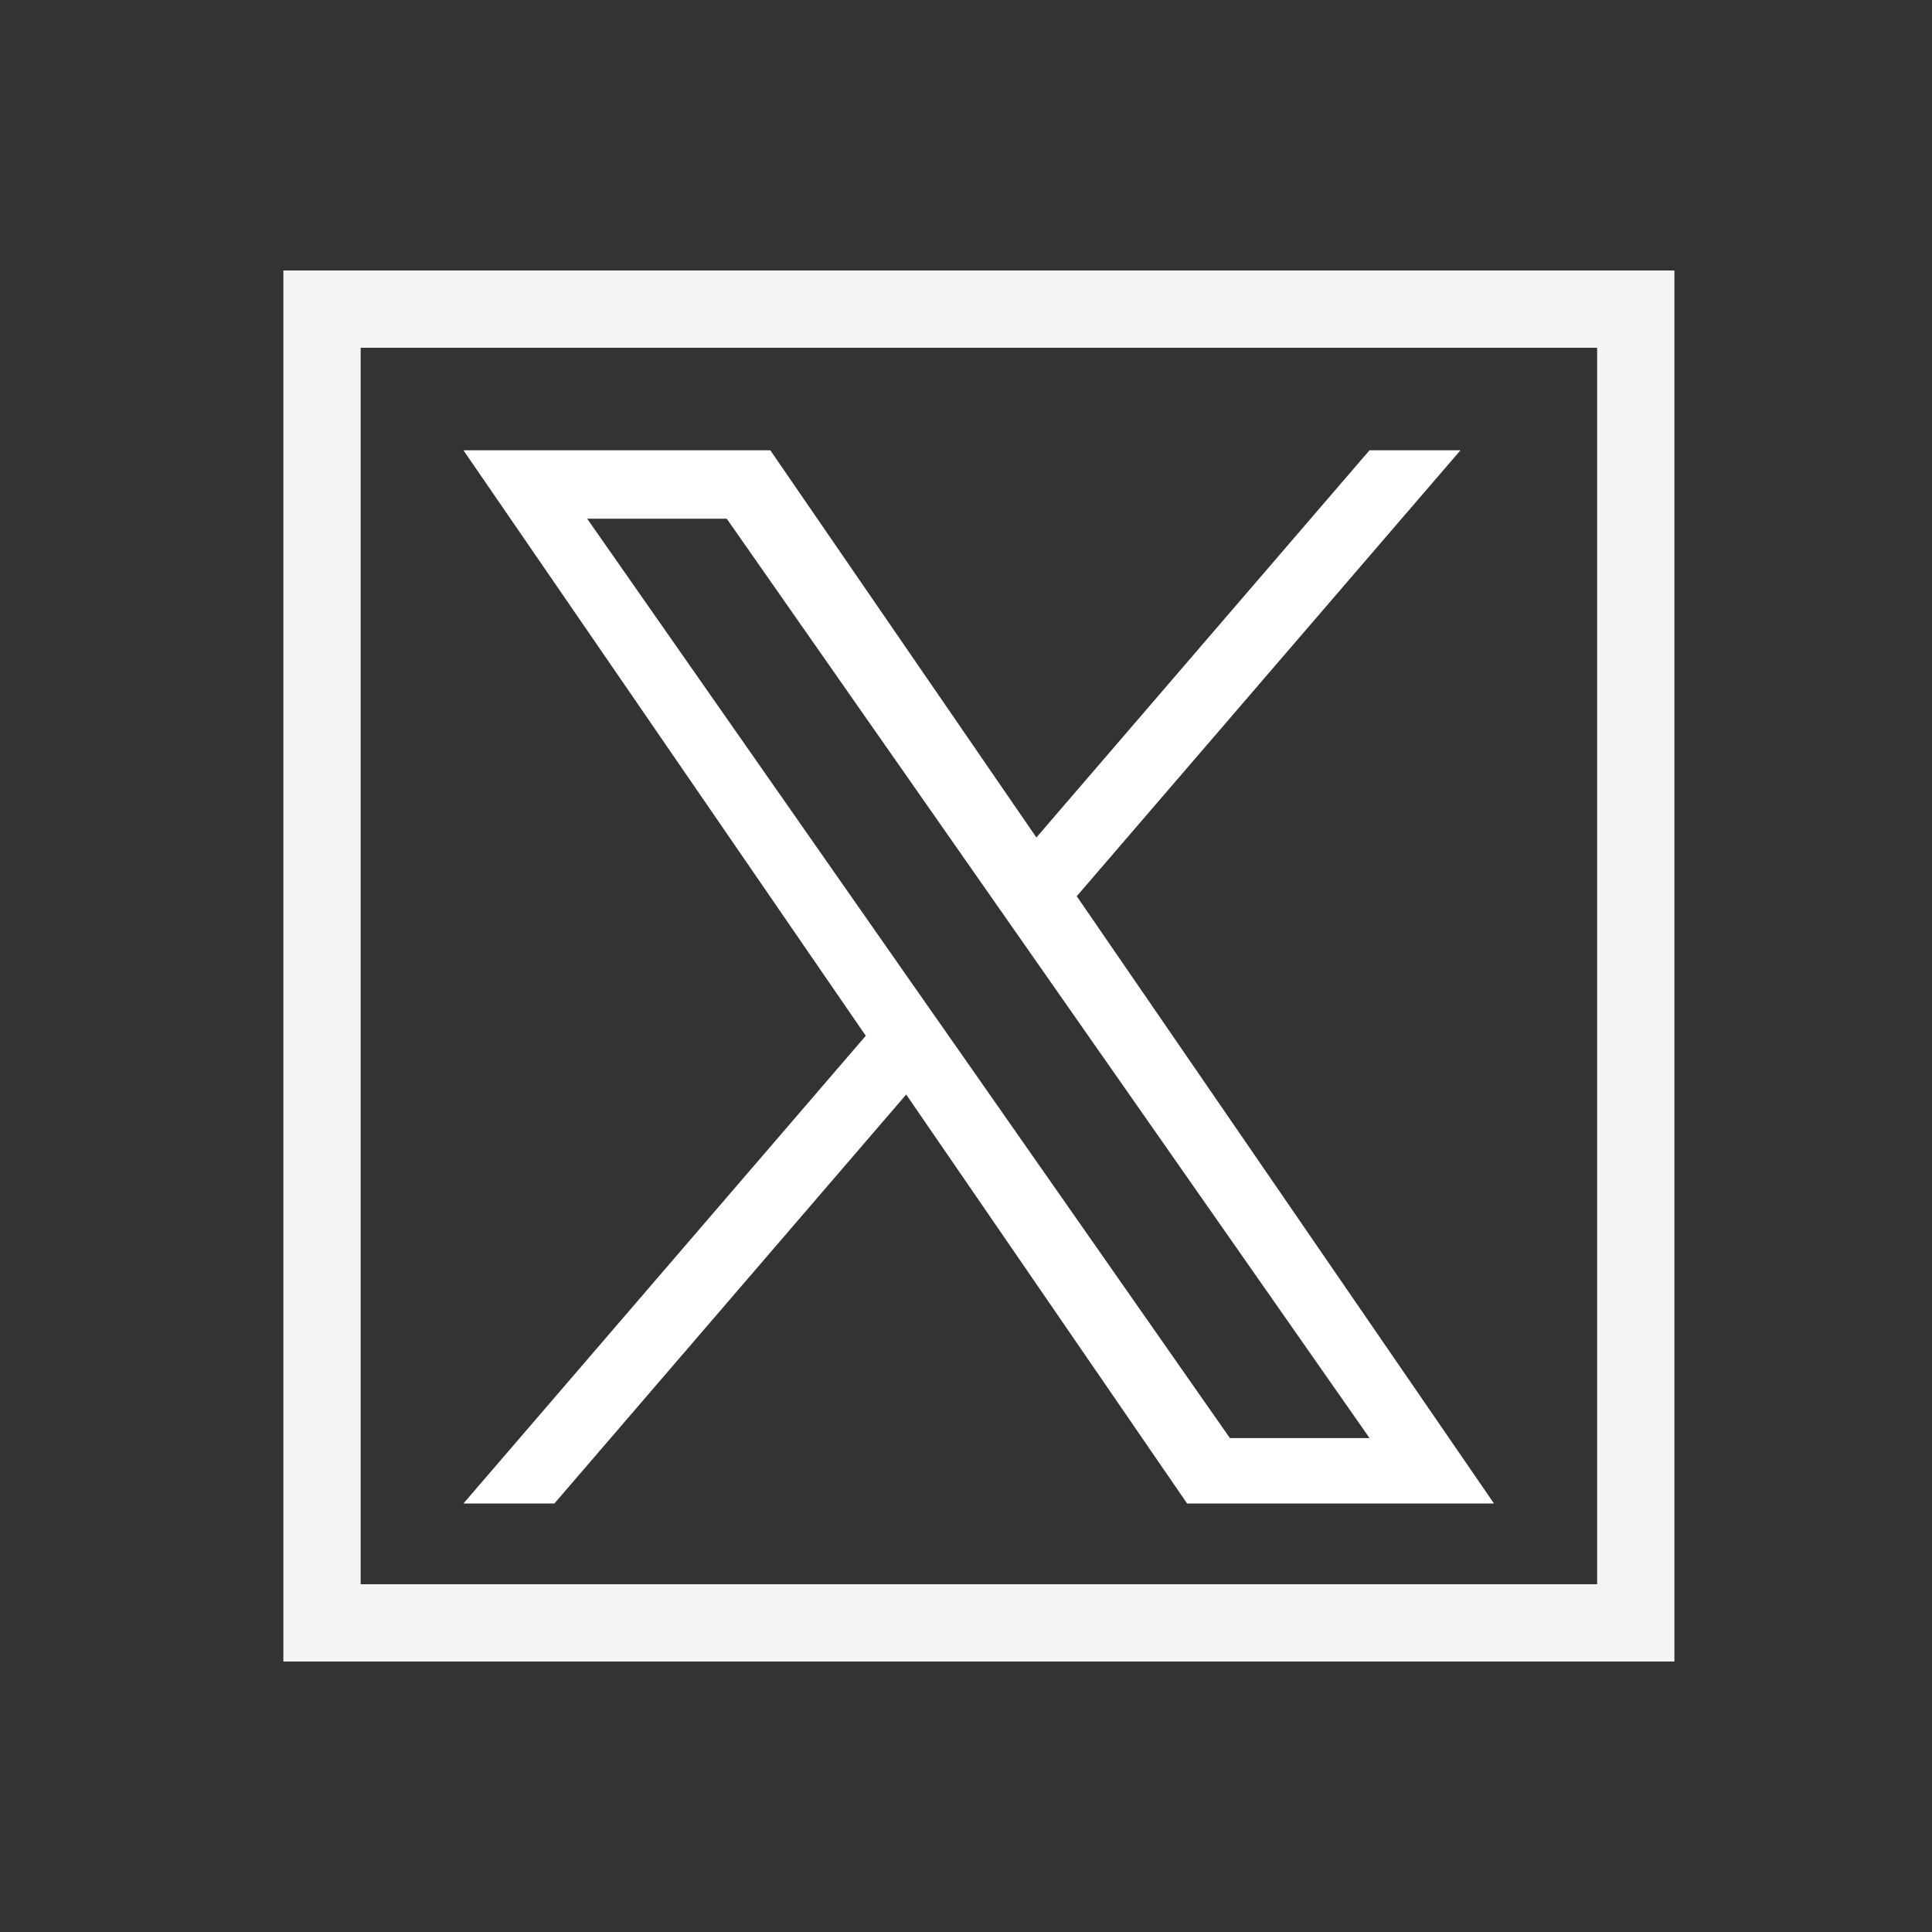
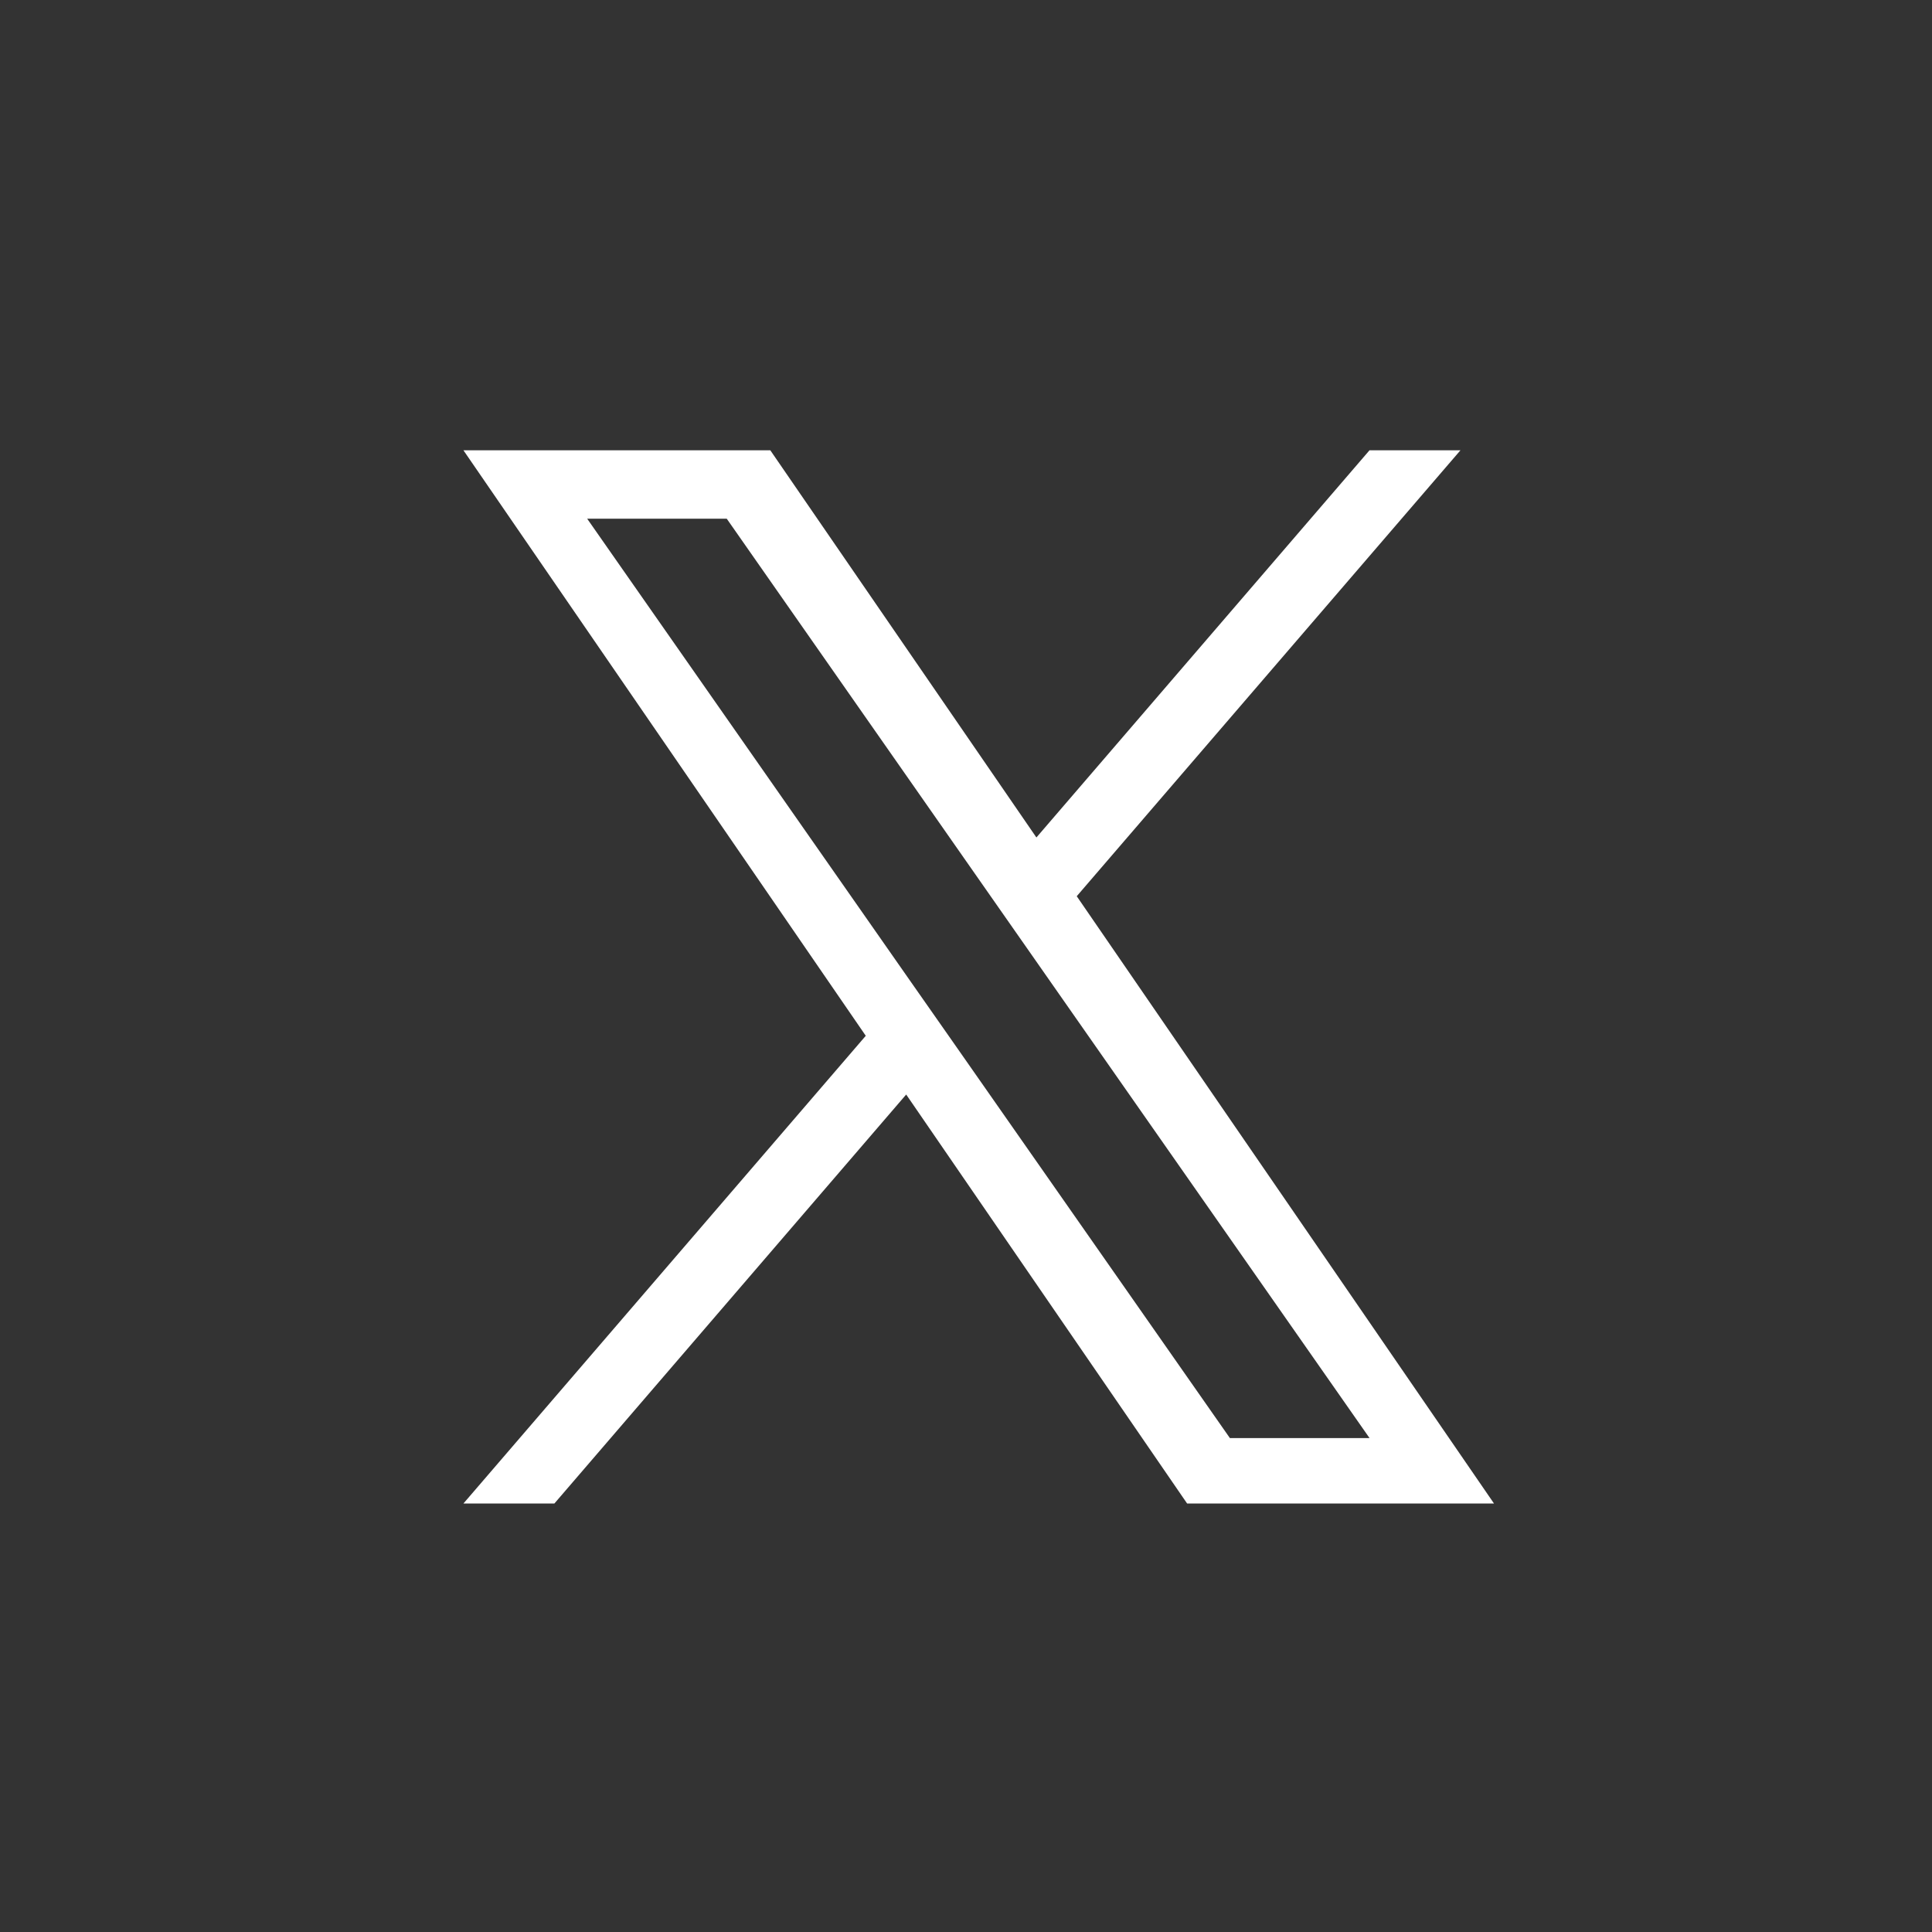
<svg xmlns="http://www.w3.org/2000/svg" width="25" height="25" viewBox="0 0 25 25" fill="none">
  <rect x="0" y="0" width="25" height="25" fill="#333333" stroke="none" />
-   <path fill-rule="evenodd" clip-rule="evenodd" d="M21.667 3.5H3.667V21.5H21.667V3.5ZM20.667 4.5H4.667V20.5H20.667V4.5Z" fill="#F4F5F7" />
  <path d="M13.933 11.597L18.898 5.827H17.721L13.411 10.837L9.968 5.827H5.997L11.203 13.403L5.997 19.455H7.174L11.726 14.163L15.361 19.455H19.332L13.933 11.597H13.933ZM12.322 13.47L11.794 12.716L7.598 6.712H9.404L12.791 11.557L13.319 12.312L17.722 18.609H15.915L12.322 13.47V13.47Z" fill="white" />
</svg>